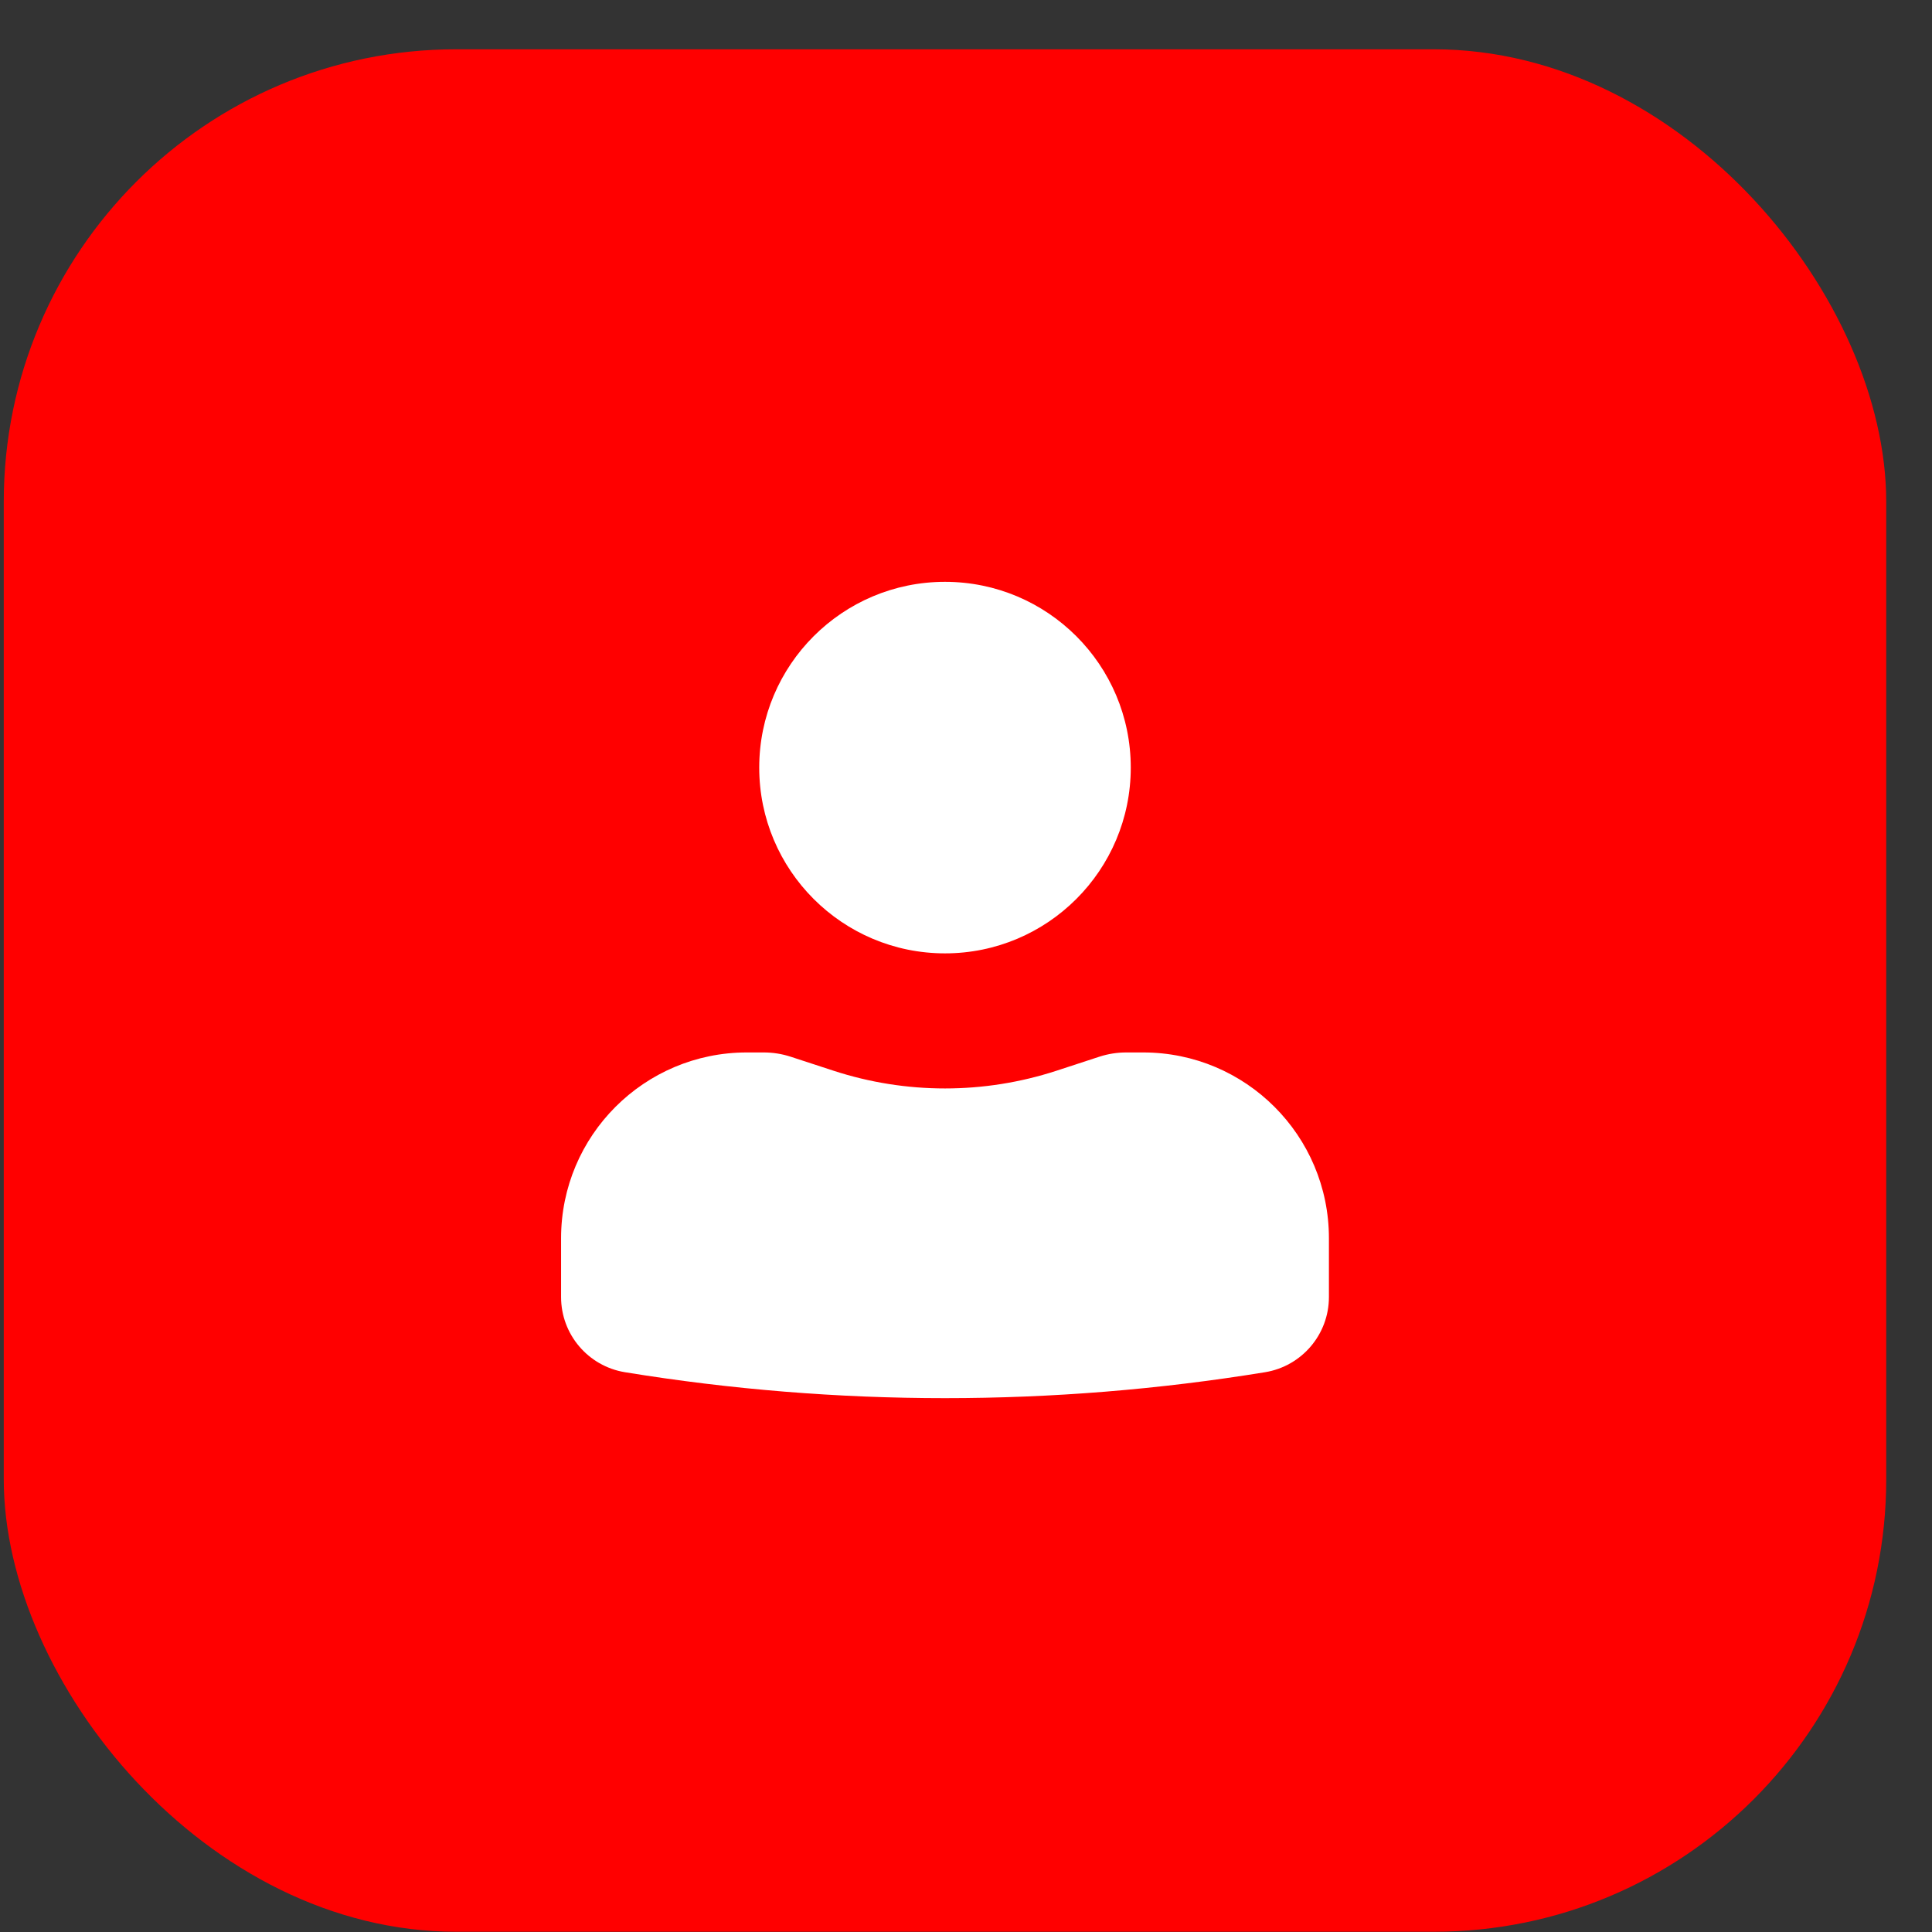
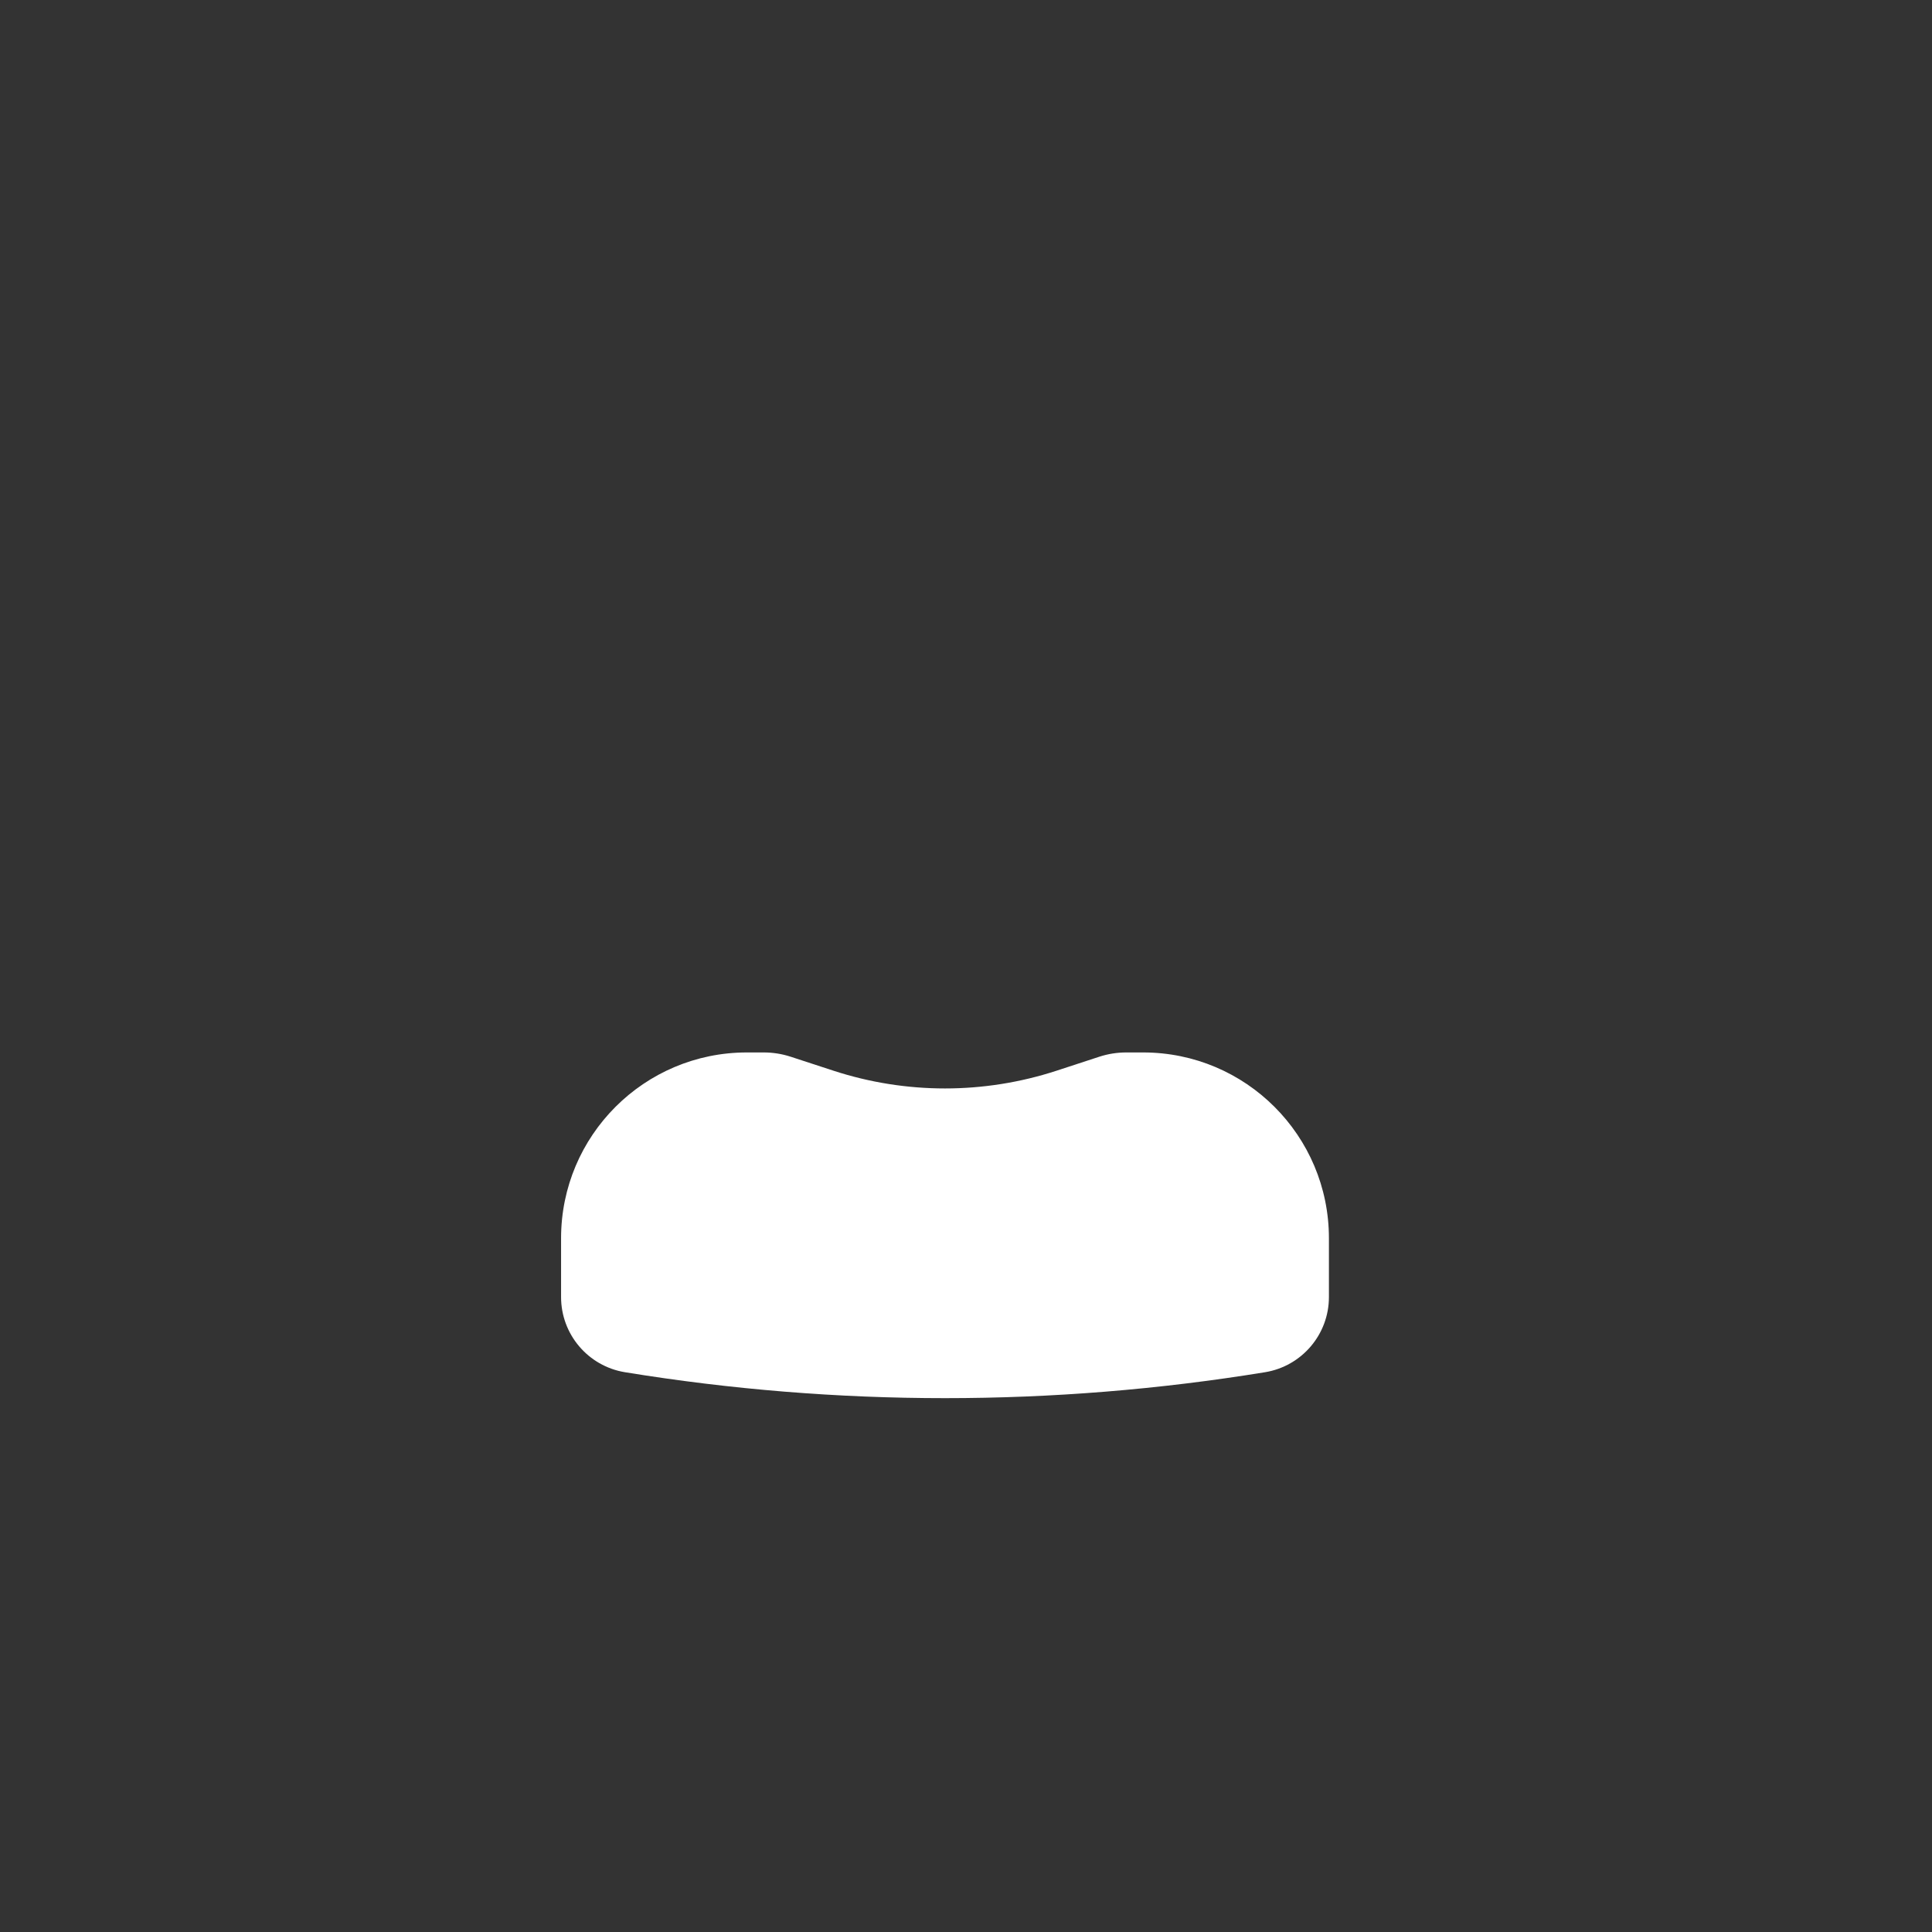
<svg xmlns="http://www.w3.org/2000/svg" width="39" height="39" viewBox="0 0 39 39" fill="none">
  <rect x="0" y="0" width="39" height="39" fill="#333333" stroke="none" />
-   <rect x="0.076" y="0.995" width="38" height="38" rx="9.132" fill="#F00" />
-   <path d="M19.076 11.745C17.005 11.745 15.326 13.424 15.326 15.495C15.326 17.566 17.005 19.245 19.076 19.245C21.147 19.245 22.826 17.566 22.826 15.495C22.826 13.424 21.147 11.745 19.076 11.745Z" fill="white" />
  <path d="M15.076 21.245C13.005 21.245 11.326 22.924 11.326 24.995V26.183C11.326 26.936 11.872 27.578 12.615 27.7C16.894 28.398 21.258 28.398 25.537 27.7C26.28 27.578 26.826 26.936 26.826 26.183V24.995C26.826 22.924 25.147 21.245 23.076 21.245H22.735C22.551 21.245 22.367 21.274 22.192 21.331L21.327 21.614C19.864 22.091 18.288 22.091 16.826 21.614L15.96 21.331C15.785 21.274 15.601 21.245 15.417 21.245H15.076Z" fill="white" />
</svg>